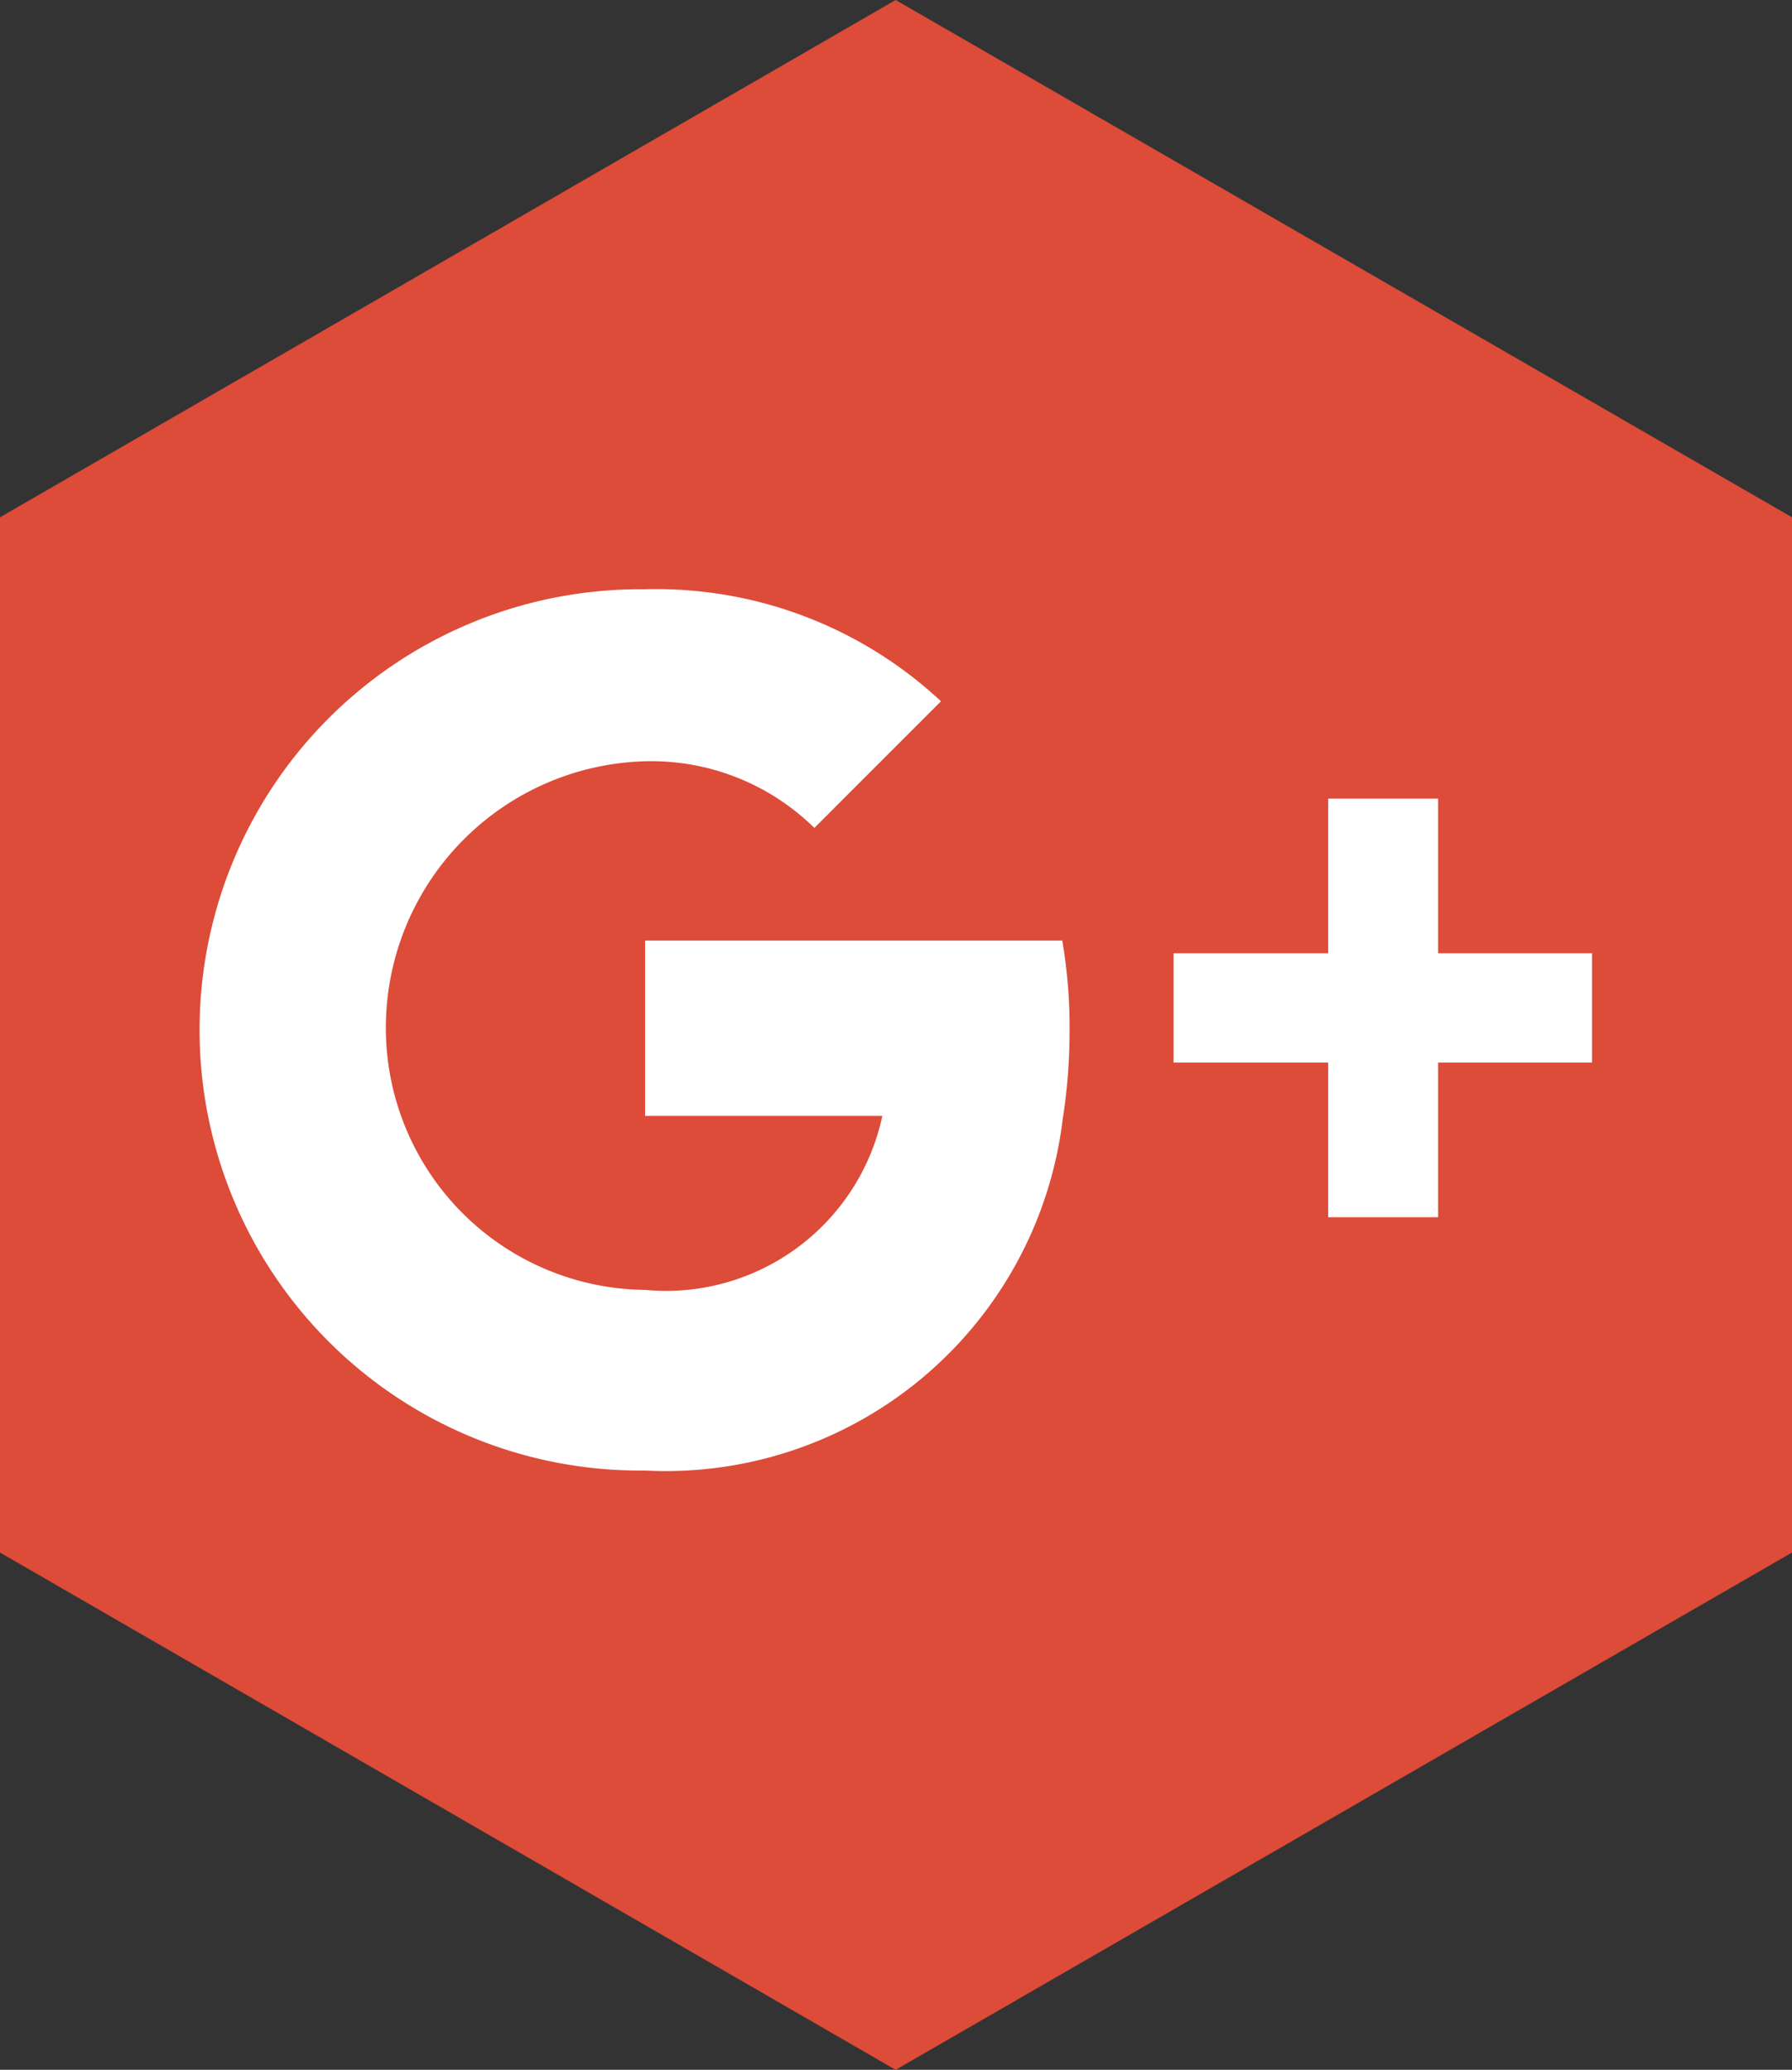
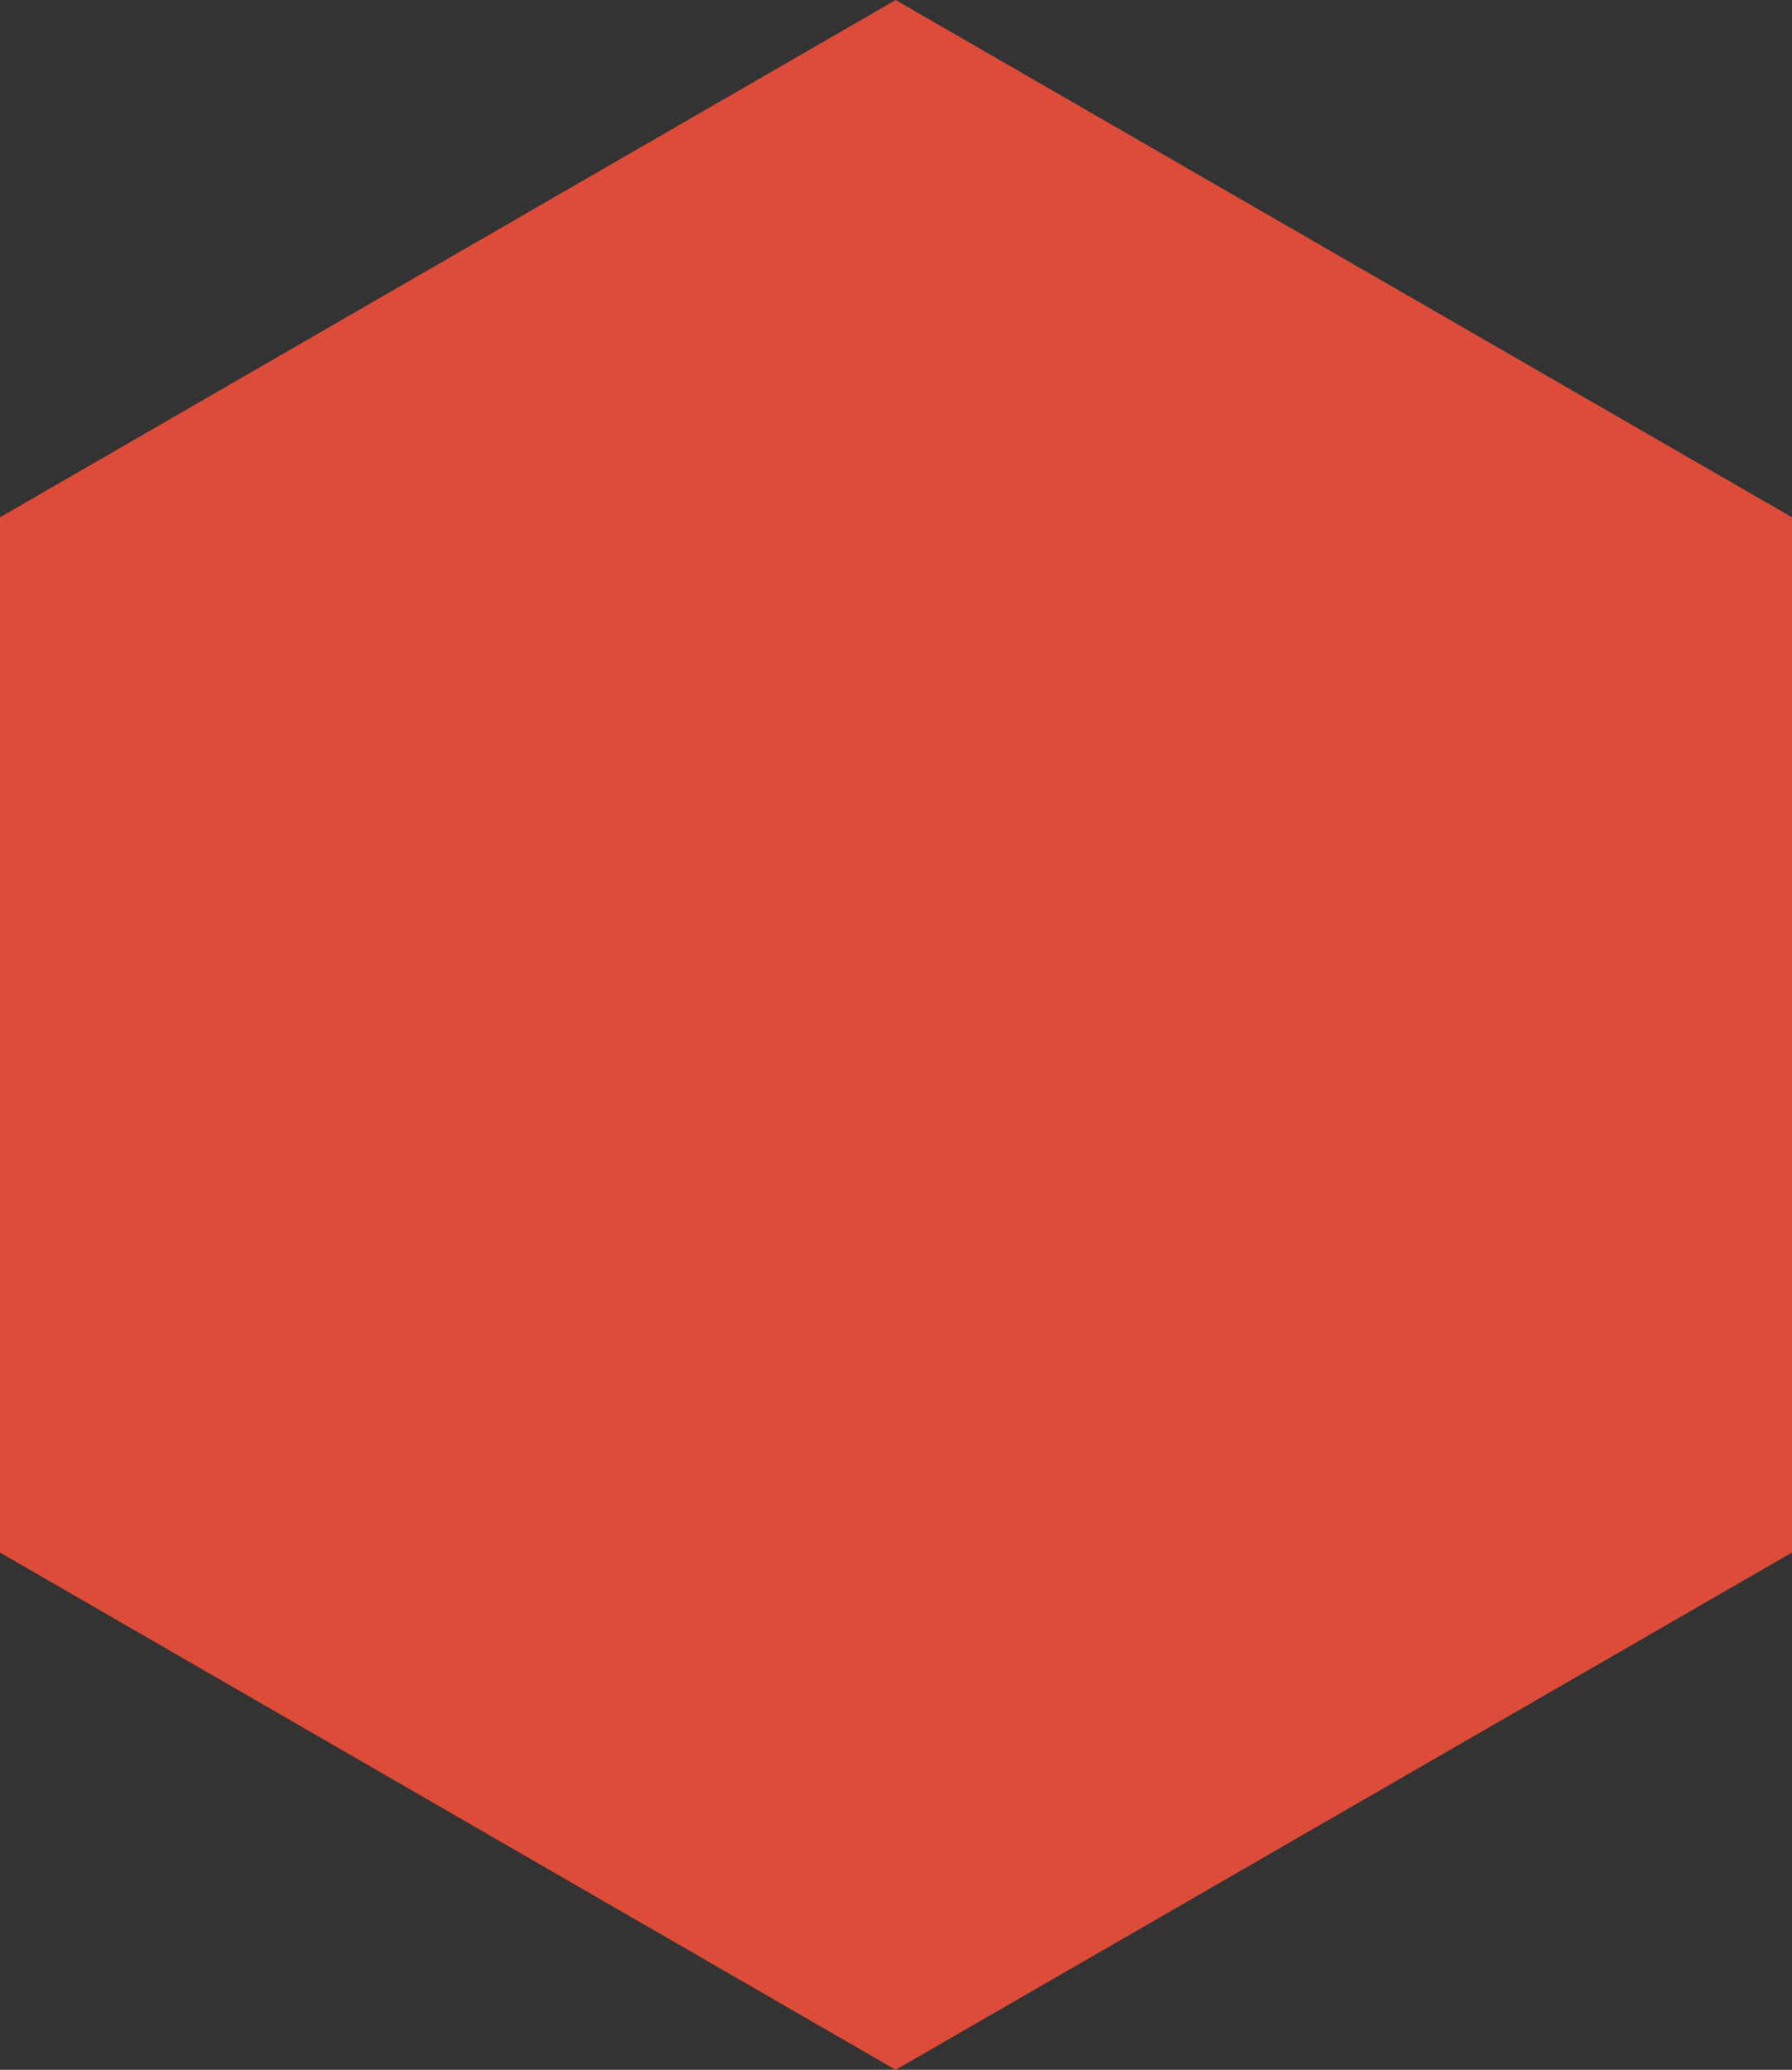
<svg xmlns="http://www.w3.org/2000/svg" id="圖層_1" data-name="圖層 1" viewBox="0 0 26.89 31.05">
  <rect x="0" y="0" width="26.89" height="31.05" fill="#333333" stroke="none" />
  <defs>
    <style>.cls-1{fill:#dd4b39;fill-rule:evenodd;}.cls-2{fill:#fff;}</style>
  </defs>
  <title>google-plus</title>
  <polygon class="cls-1" points="13.44 0 26.89 7.76 26.89 23.29 13.44 31.05 0 23.29 0 7.76 13.44 0" />
-   <path class="cls-2" d="M17.51,16.24a6,6,0,0,1-6.27,5.3,6.61,6.61,0,1,1-.15-13.22h0.15A6.26,6.26,0,0,1,15.68,10l-1.9,1.9a3.49,3.49,0,0,0-2.54-1,4,4,0,0,0-3.89,4,3.93,3.93,0,0,0,3.89,3.93,3.32,3.32,0,0,0,3.56-2.61H11.24V13.59h6.26a7.75,7.75,0,0,1,.11,1.34,8.72,8.72,0,0,1-.1,1.32h0Z" transform="translate(-1.56 0.52)" />
-   <polygon class="cls-2" points="23.89 15.94 21.58 15.94 21.58 18.26 19.93 18.26 19.93 15.94 17.61 15.94 17.61 14.3 19.93 14.3 19.93 11.98 21.58 11.98 21.58 14.3 23.89 14.3 23.89 15.94" />
</svg>